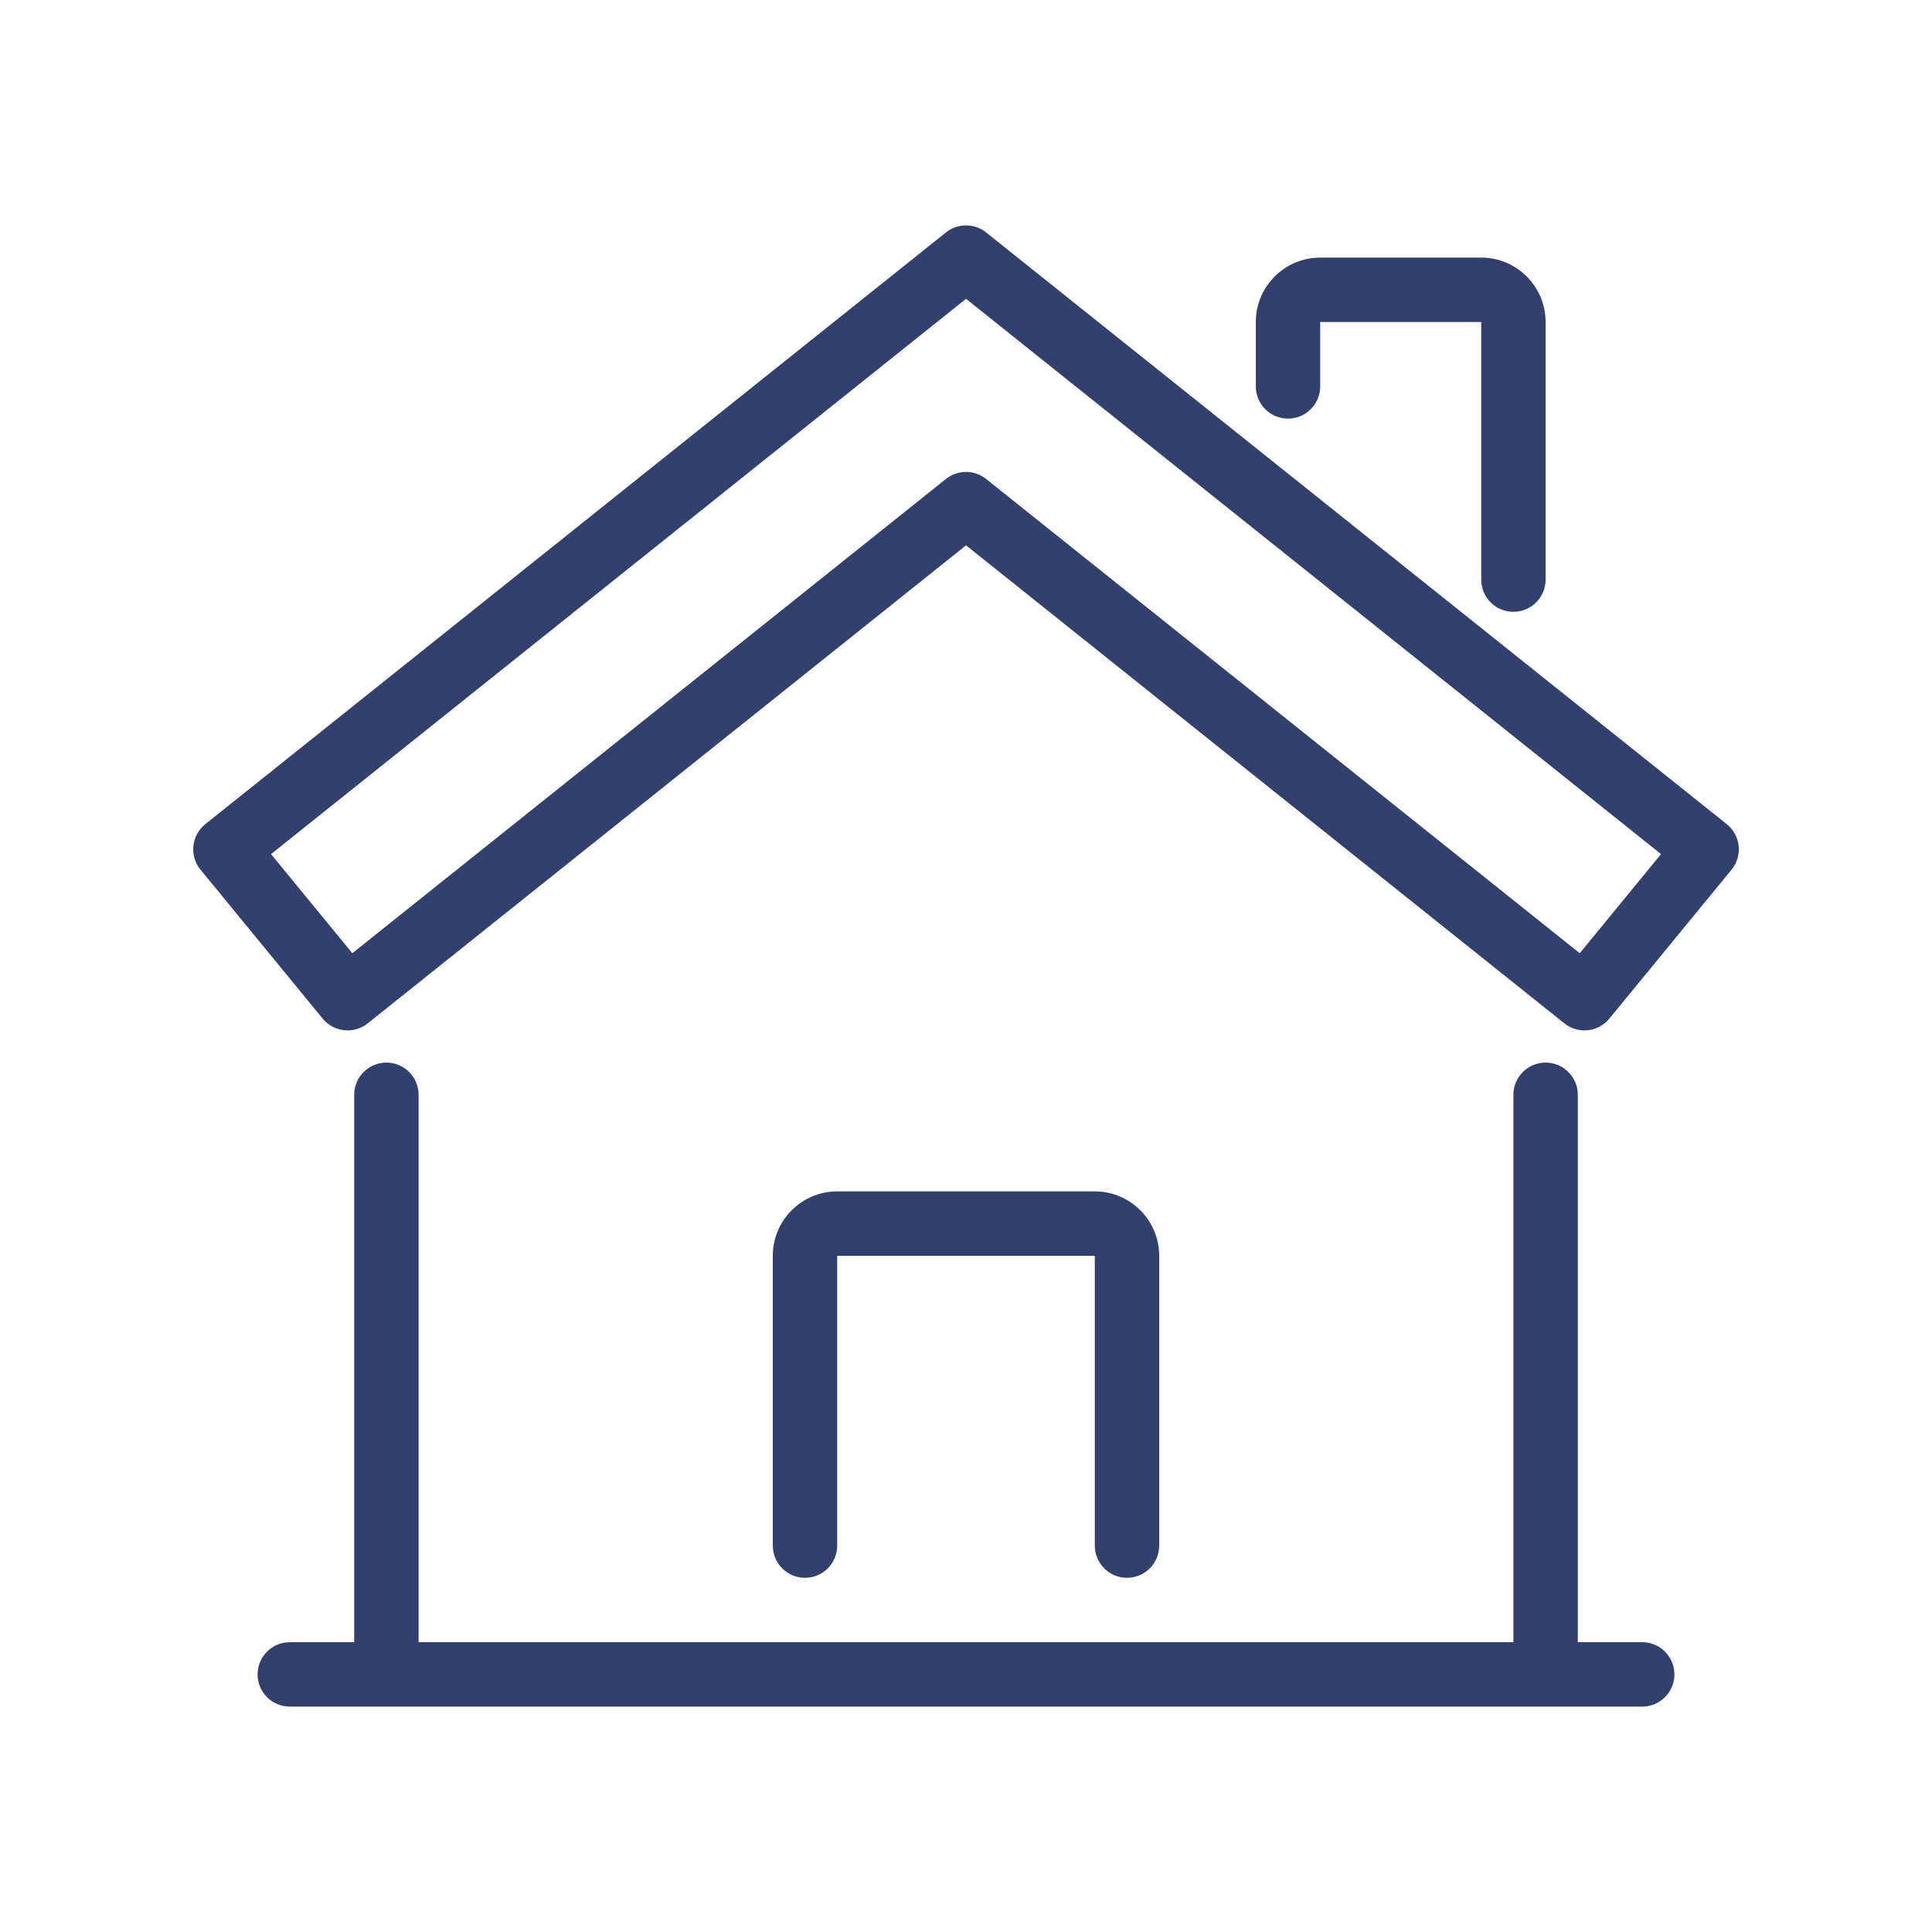
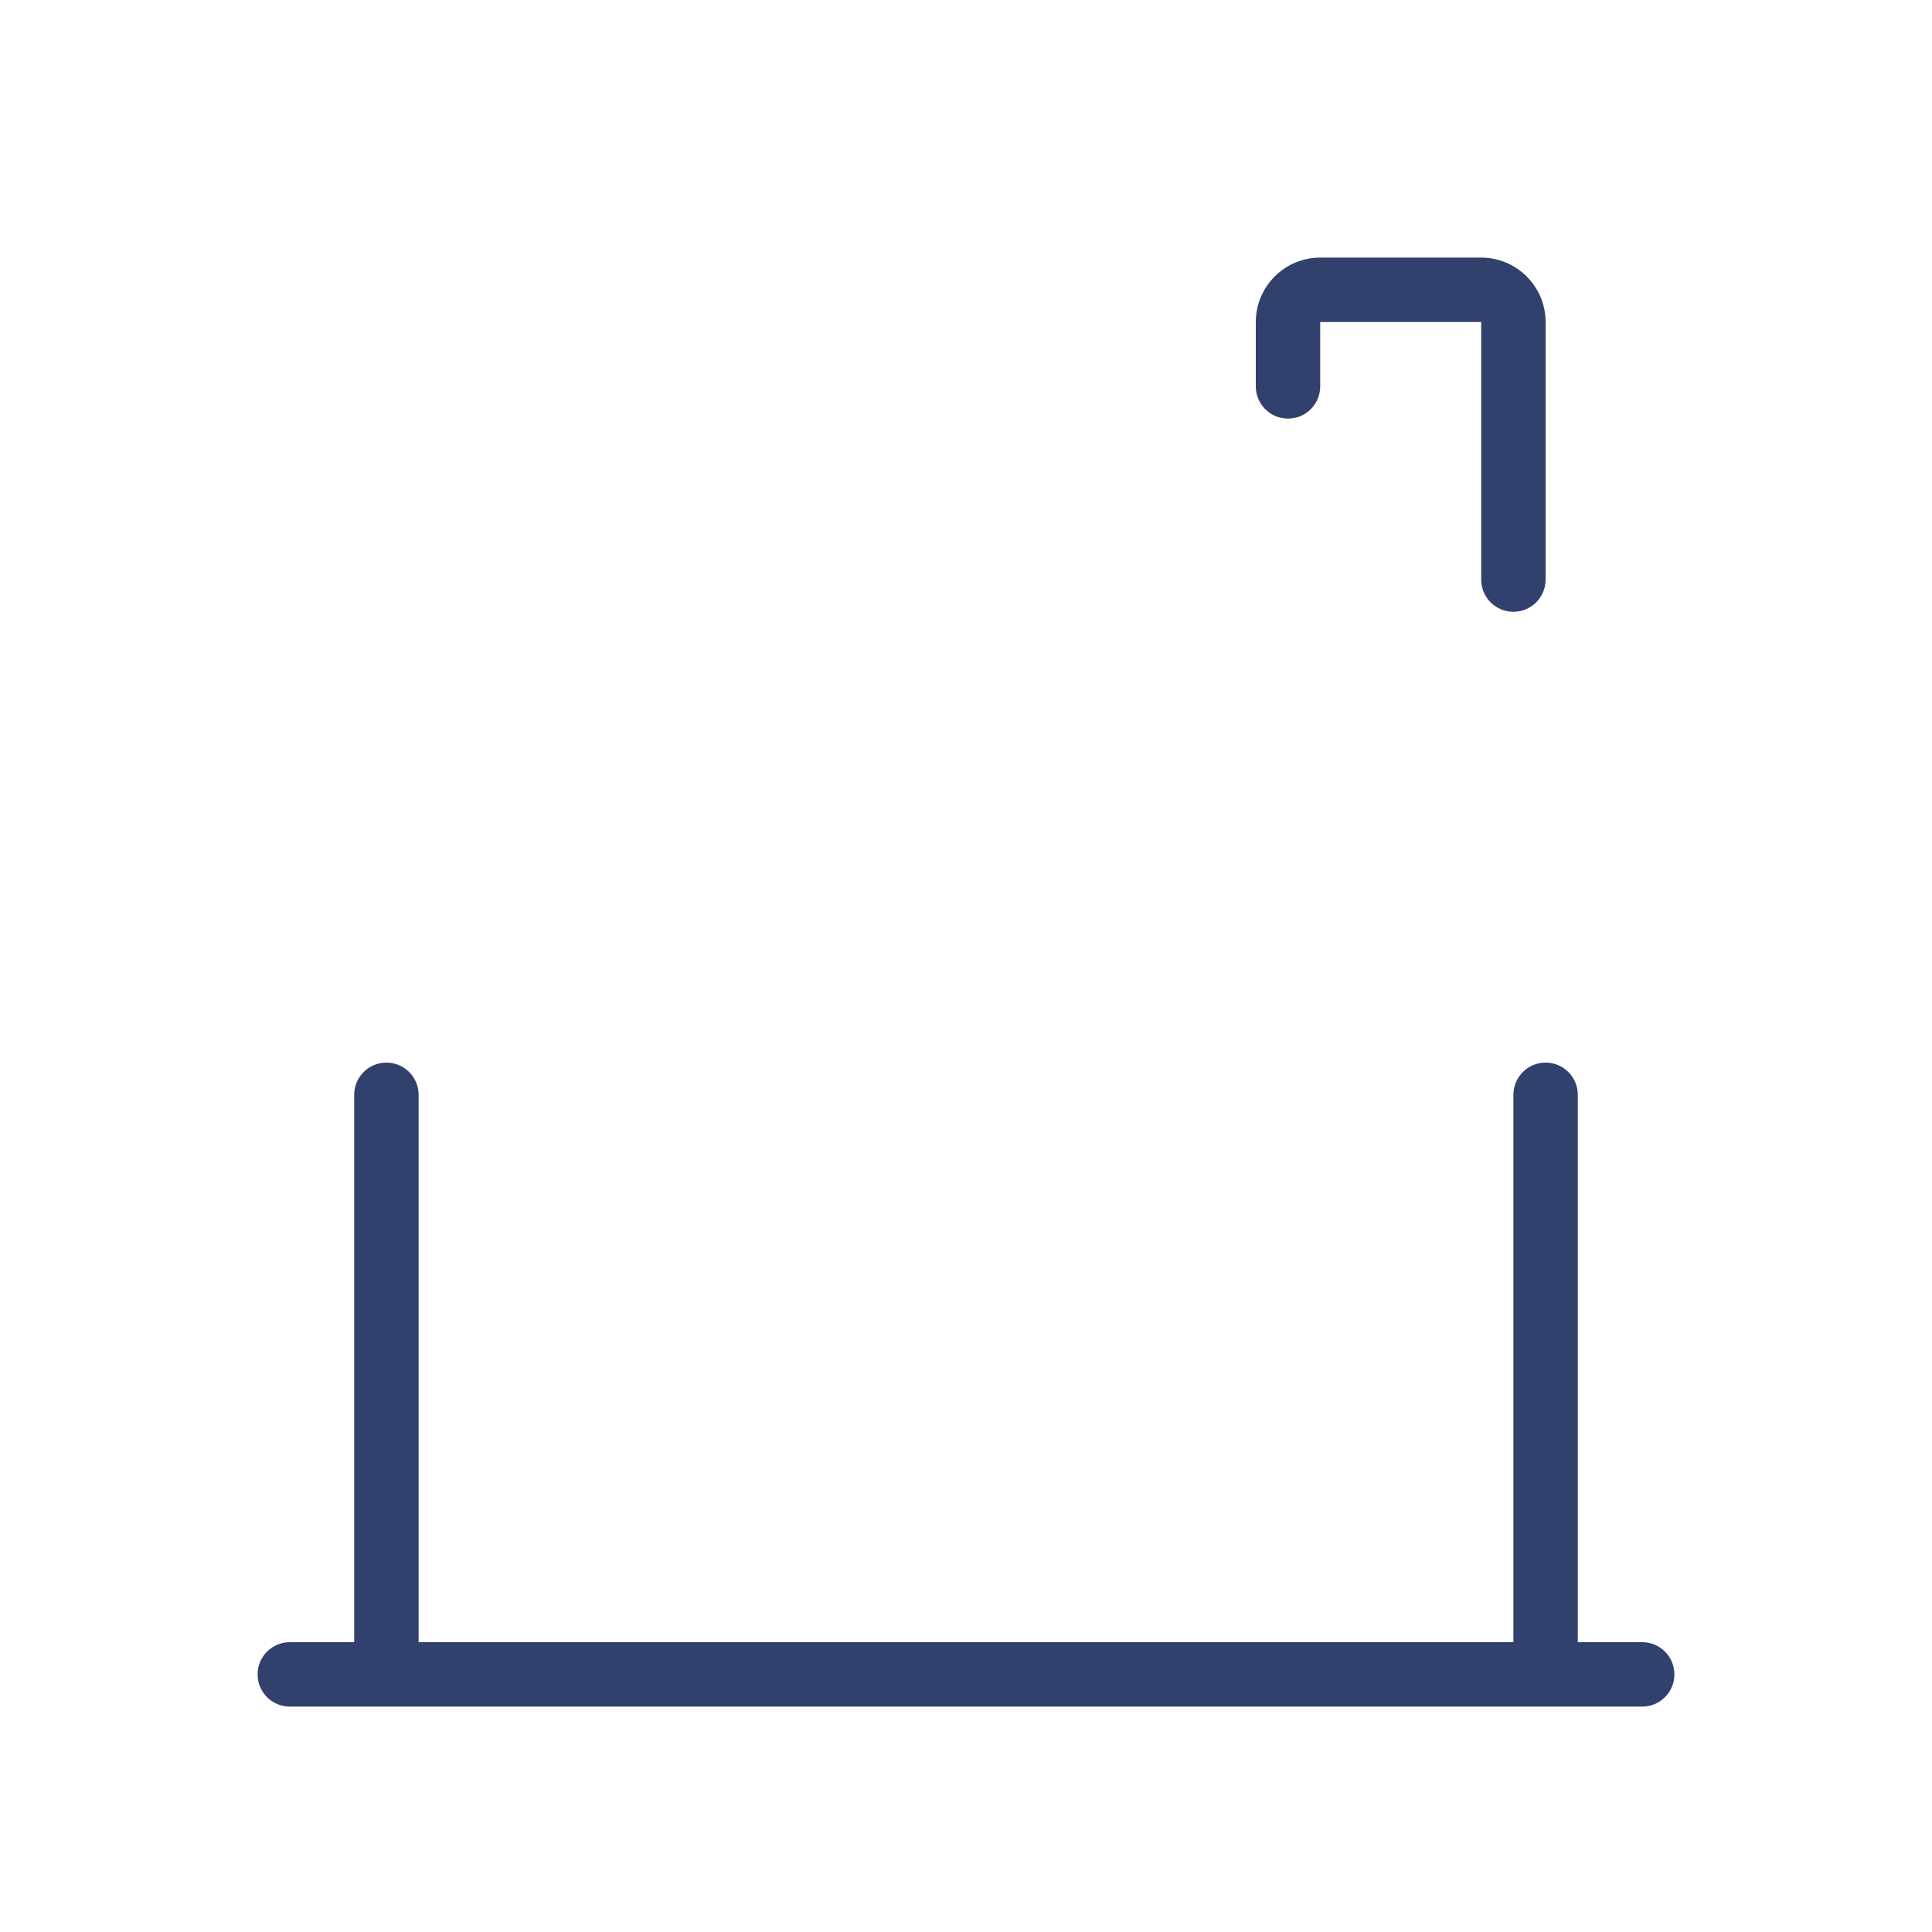
<svg xmlns="http://www.w3.org/2000/svg" width="1200pt" height="1200pt" version="1.1" viewBox="0 0 1200 1200">
  <g fill="#31406c">
-     <path d="m1072.5 511.88-460-367.5c-7.281-5.84-17.68-5.84-24.961 0l-460 367.5c-4.18 3.34-6.84 8.219-7.422 13.539-0.559 5.32 1.039 10.641 4.441 14.781l75.879 92.5c6.941 8.441 19.398 9.738 27.941 2.941l371.64-296.92 371.64 296.9c3.68 2.941 8.078 4.383 12.461 4.383 5.801 0 11.52-2.5 15.48-7.32l75.879-92.5c3.379-4.141 4.981-9.461 4.422-14.781-0.543-5.297-3.223-10.18-7.402-13.52zm-91.301 80.18-368.7-294.56c-3.641-2.922-8.059-4.379-12.48-4.379s-8.84 1.461-12.48 4.379l-368.7 294.56-50.5-61.559 431.68-344.9 431.68 344.9z" />
-     <path d="m700 980c11.059 0 20-8.961 20-20v-180c0-22.059-17.941-40-40-40h-160c-22.059 0-40 17.941-40 40v180c0 11.039 8.961 20 20 20s20-8.961 20-20v-180h160v180c0 11.039 8.941 20 20 20z" />
    <path d="m800 260c11.059 0 20-8.961 20-20v-40h100v160c0 11.039 8.941 20 20 20s20-8.961 20-20v-160c0-22.059-17.941-40-40-40h-100c-22.059 0-40 17.941-40 40v40c0 11.039 8.941 20 20 20z" />
    <path d="m1020 1020h-40v-340c0-11.039-8.941-20-20-20s-20 8.961-20 20v340h-680v-340c0-11.039-8.961-20-20-20s-20 8.961-20 20v340h-40c-11.039 0-20 8.961-20 20s8.961 20 20 20h840c11.059 0 20-8.961 20-20s-8.941-20-20-20z" />
  </g>
</svg>